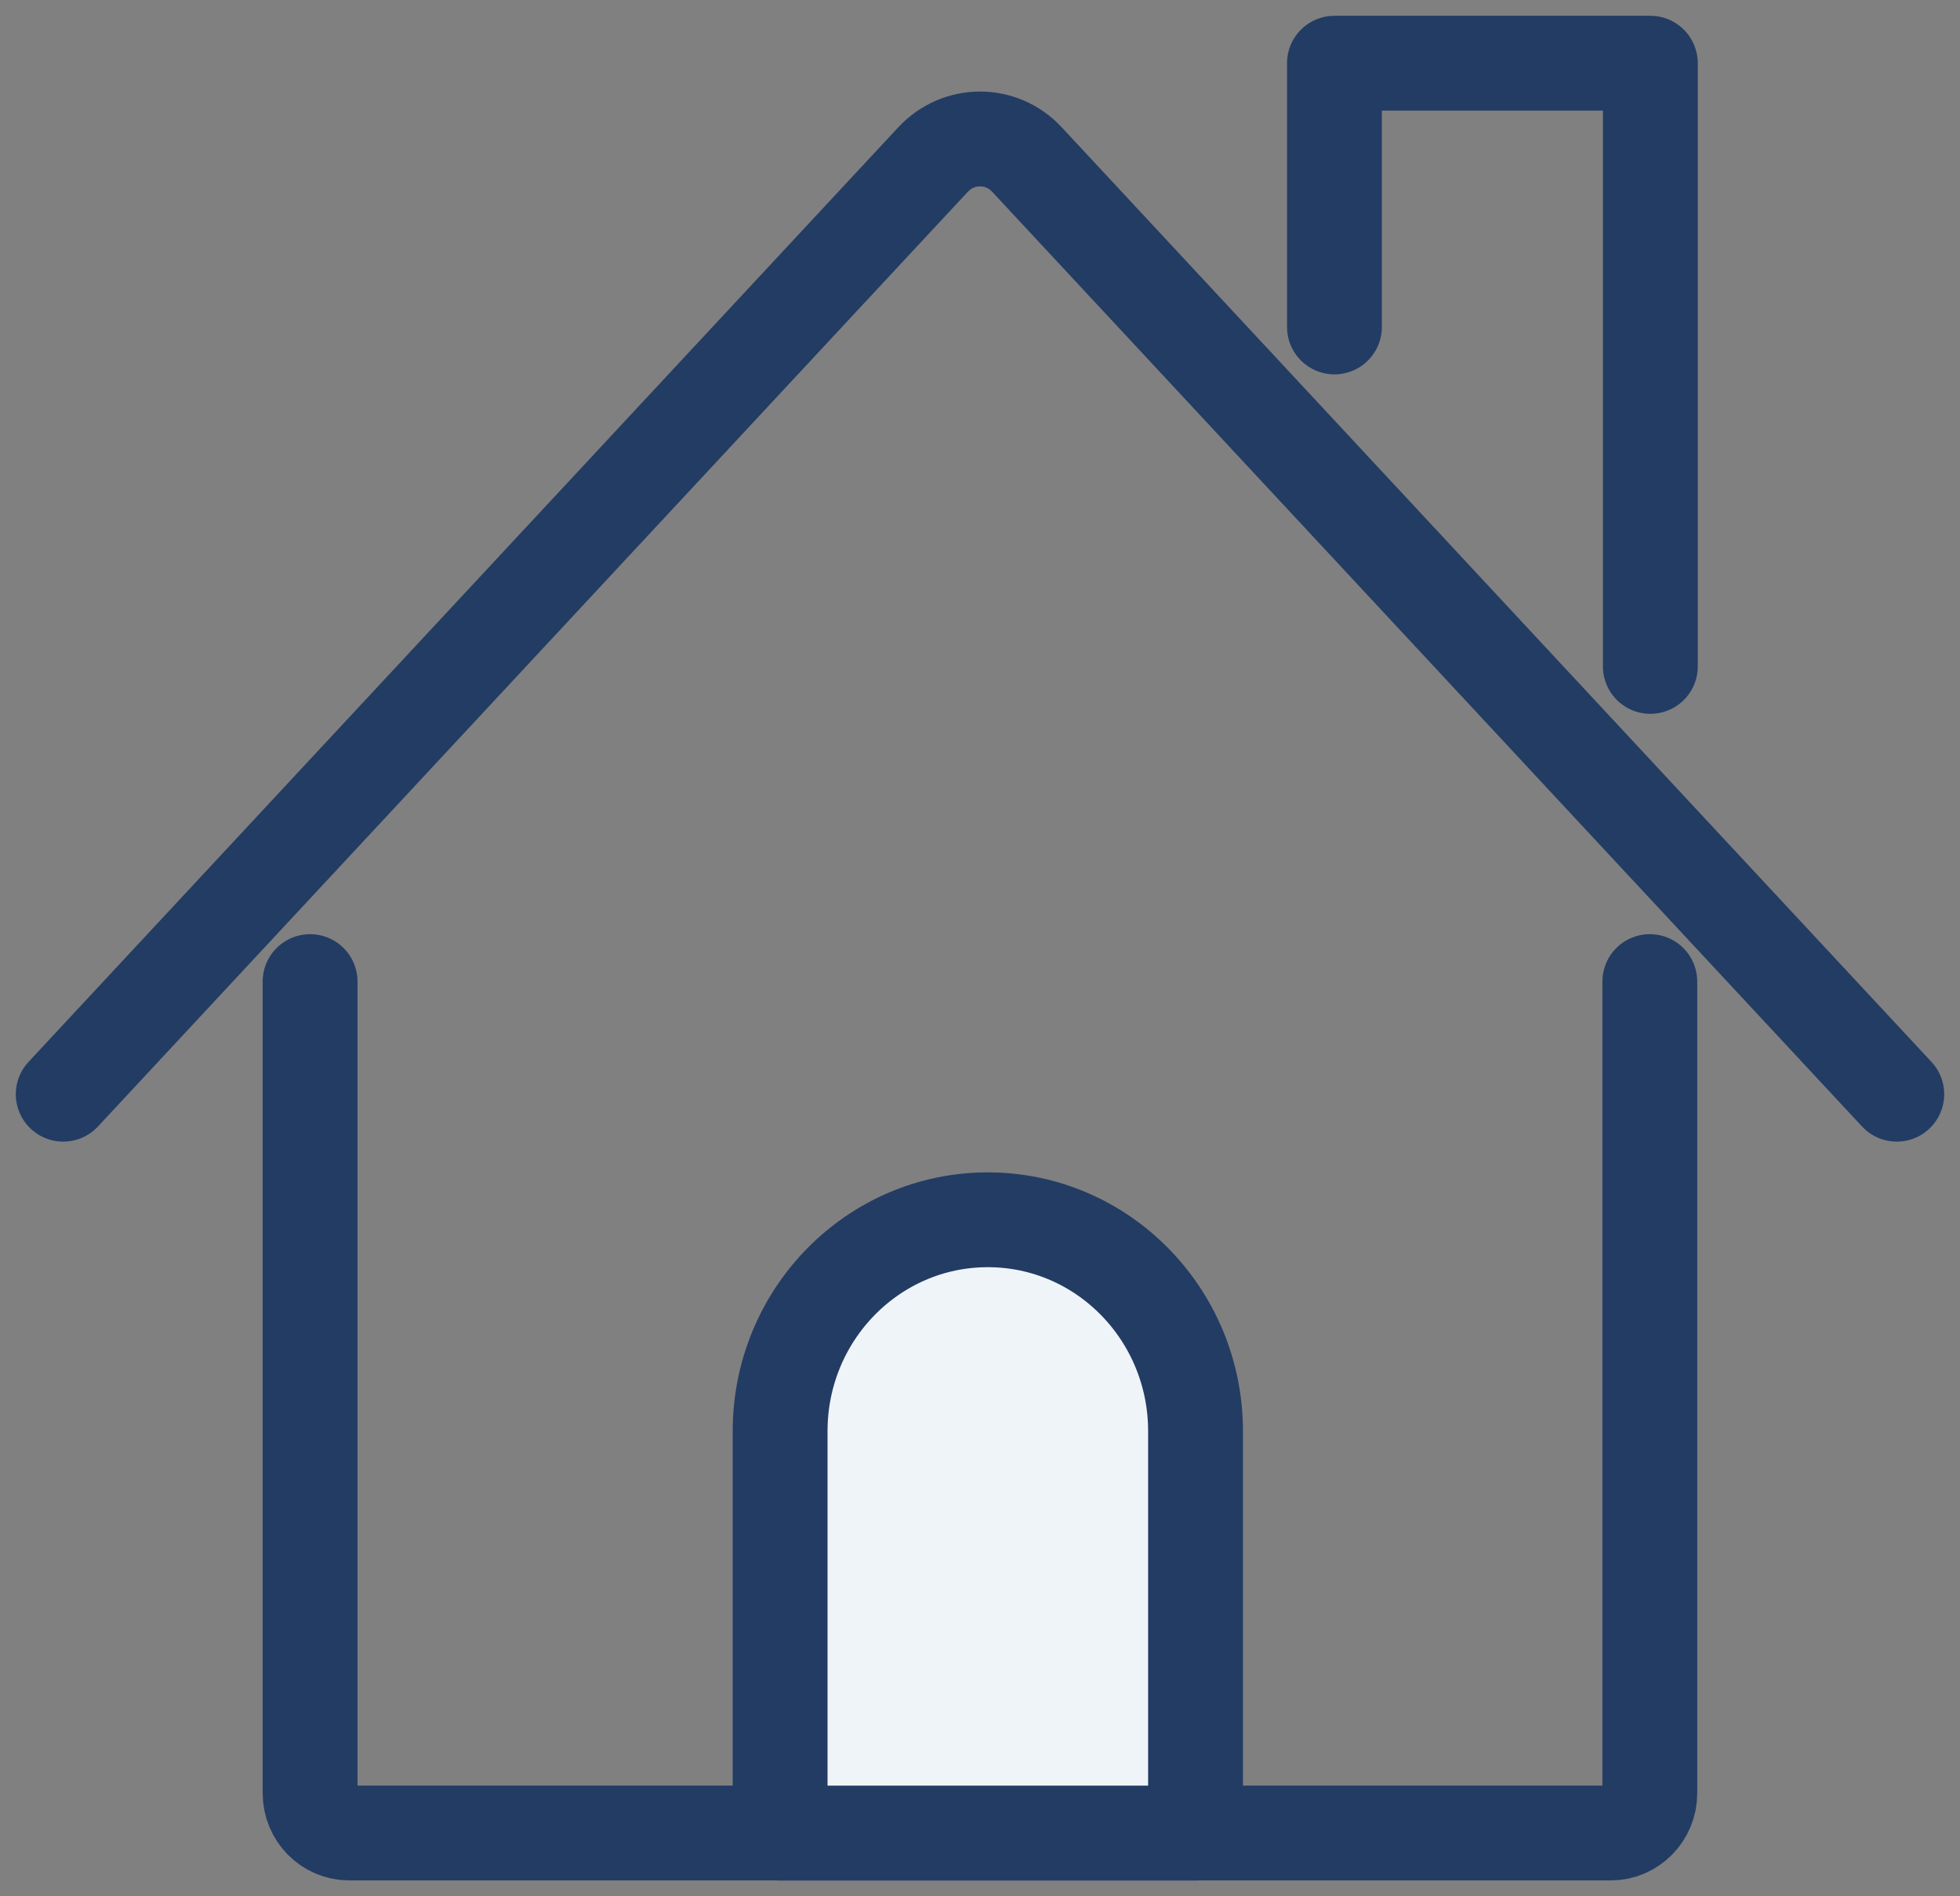
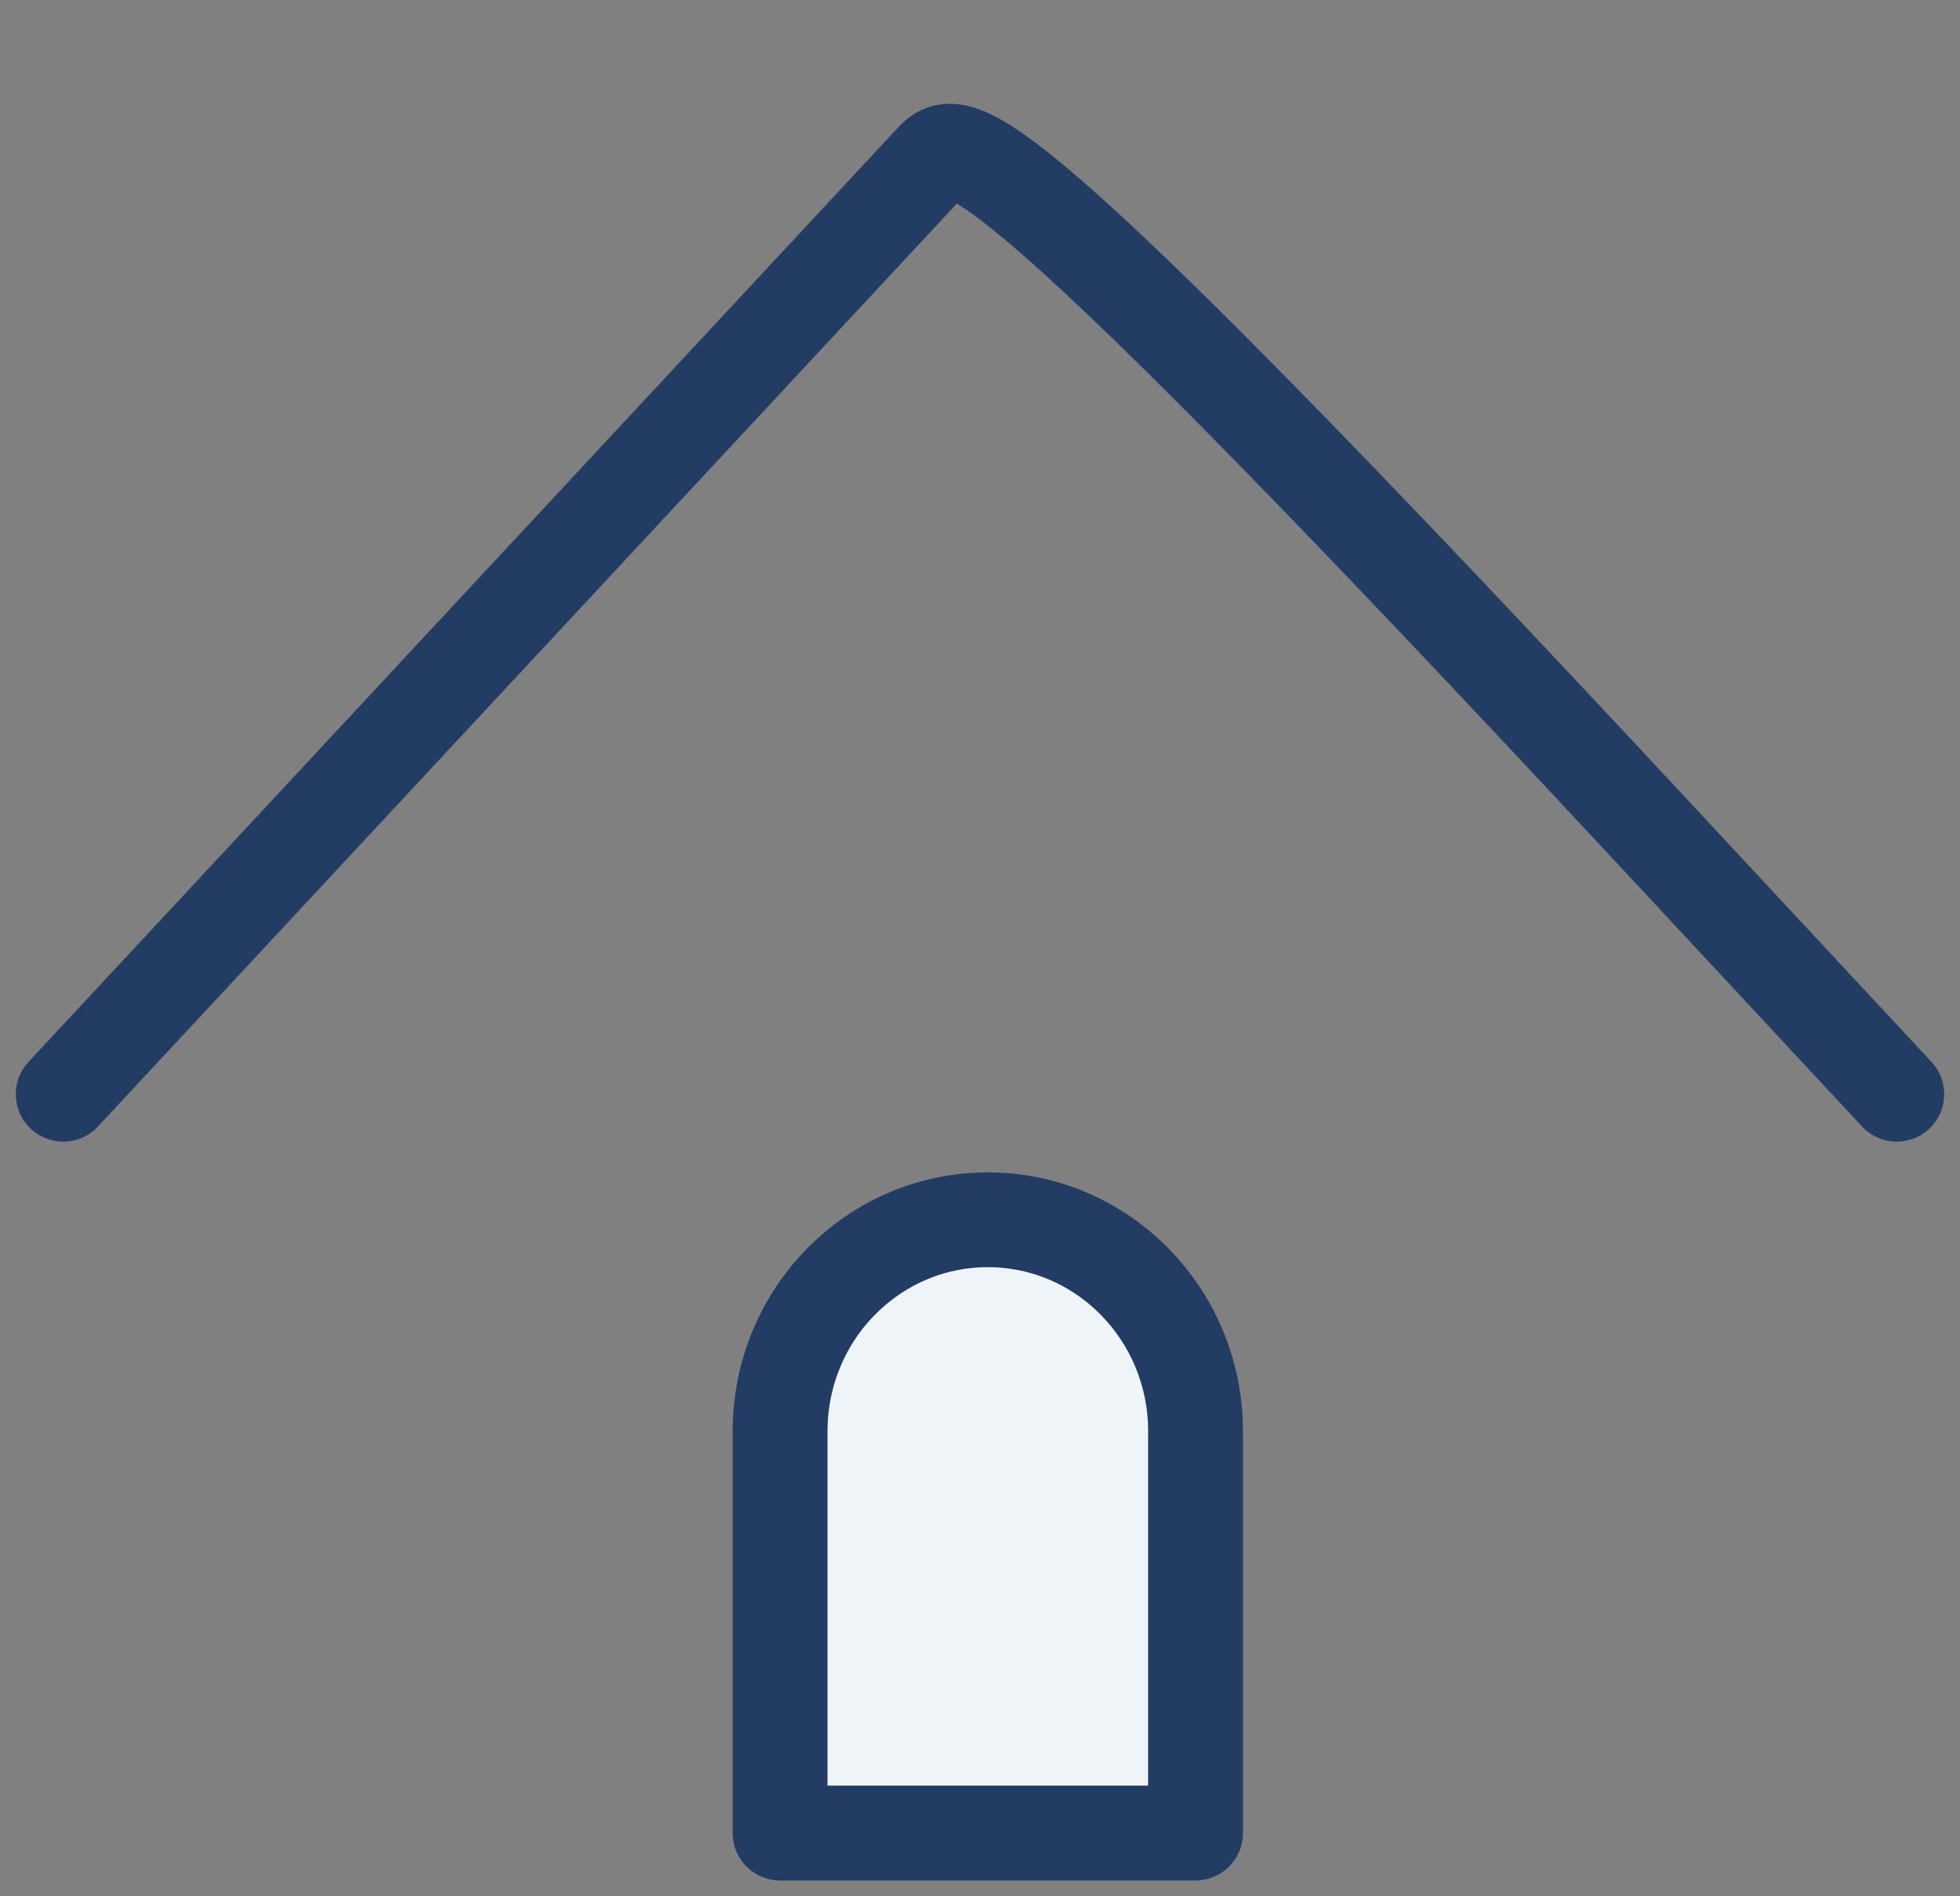
<svg xmlns="http://www.w3.org/2000/svg" width="62" height="60" viewBox="0 0 62 60" fill="none">
  <rect x="0" y="0" width="62" height="60" fill="#808080" stroke="none" />
-   <path d="M52.188 31.058V56.739C52.188 57.433 51.634 57.998 50.952 57.998H11.046C10.364 57.998 9.809 57.433 9.809 56.739V31.058" stroke="#233C64" stroke-width="3" stroke-linecap="round" stroke-linejoin="round" />
-   <path d="M42.212 10.345V2H52.205V21.086" stroke="#233C64" stroke-width="3" stroke-linecap="round" stroke-linejoin="round" />
-   <path d="M60 34.622L52.205 26.245L32.484 5.047C31.679 4.18 30.324 4.18 29.516 5.047L2 34.622" stroke="#233C64" stroke-width="3" stroke-linecap="round" stroke-linejoin="round" />
+   <path d="M60 34.622L52.205 26.245C31.679 4.18 30.324 4.18 29.516 5.047L2 34.622" stroke="#233C64" stroke-width="3" stroke-linecap="round" stroke-linejoin="round" />
  <path d="M37.815 58H24.677V45.284C24.677 41.59 27.619 38.595 31.247 38.595C34.876 38.595 37.818 41.59 37.818 45.284V58H37.815Z" fill="#EFF4F8" stroke="#233C64" stroke-width="3" stroke-linecap="round" stroke-linejoin="round" />
</svg>